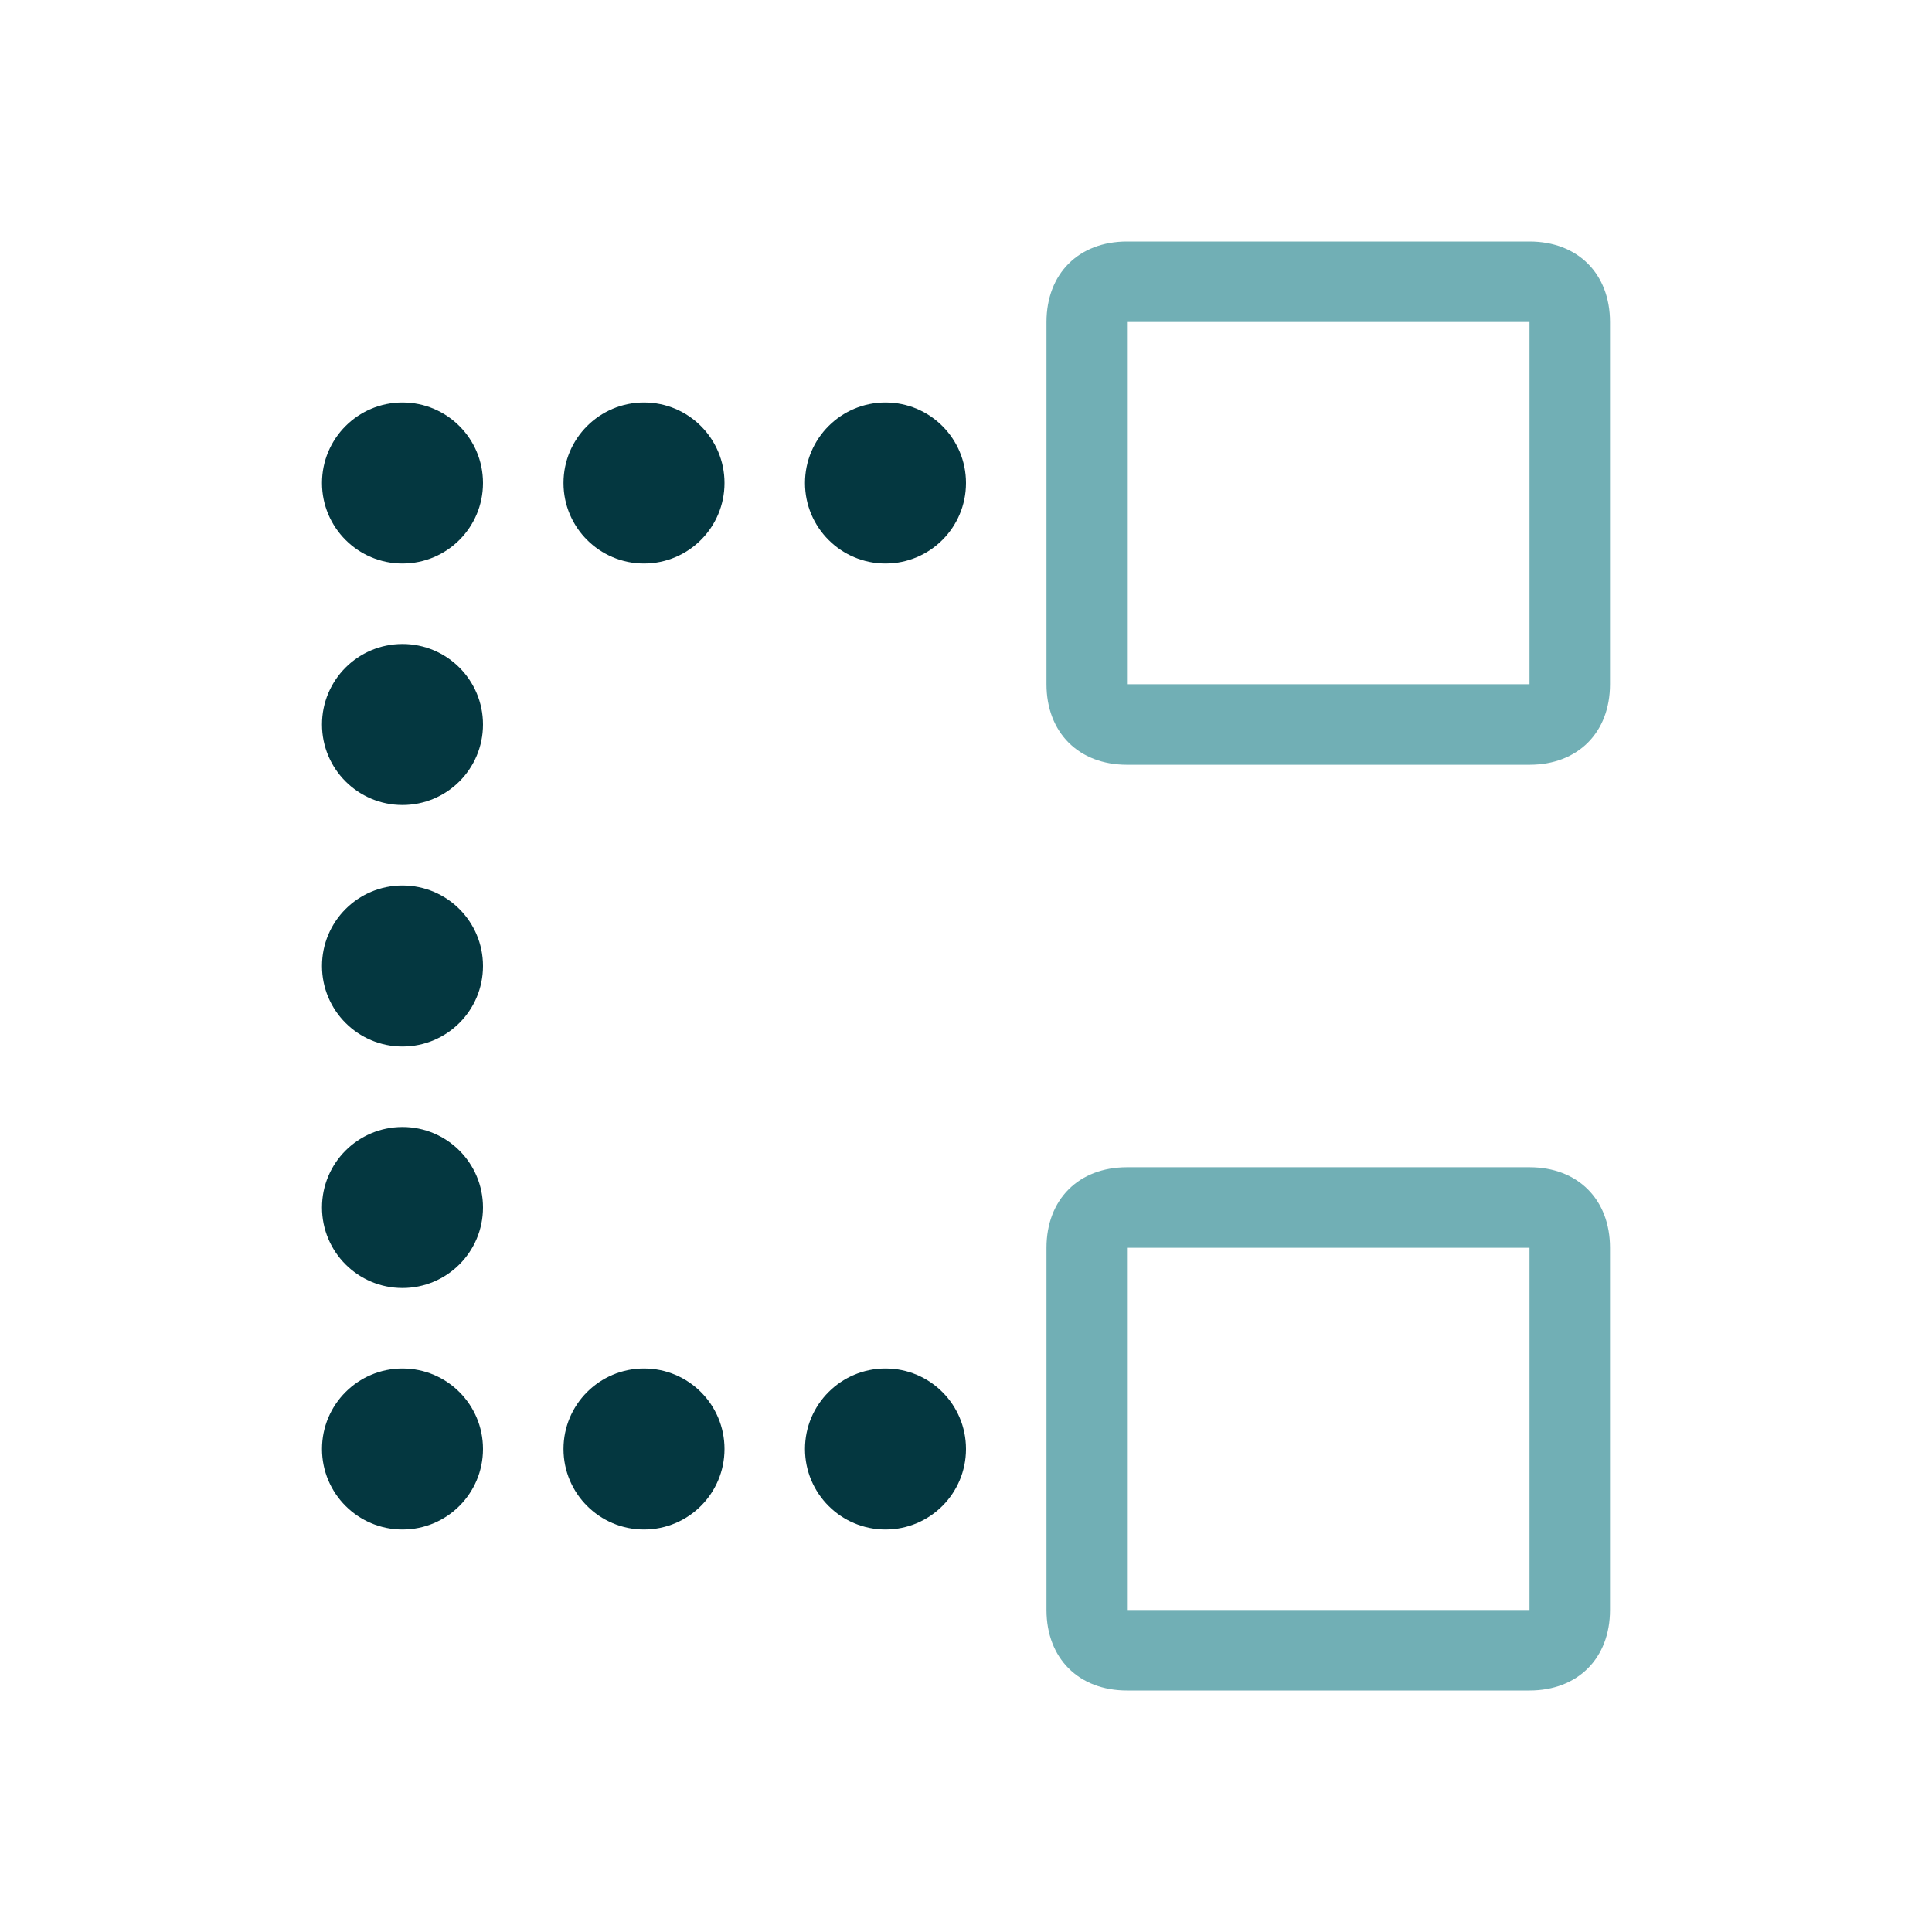
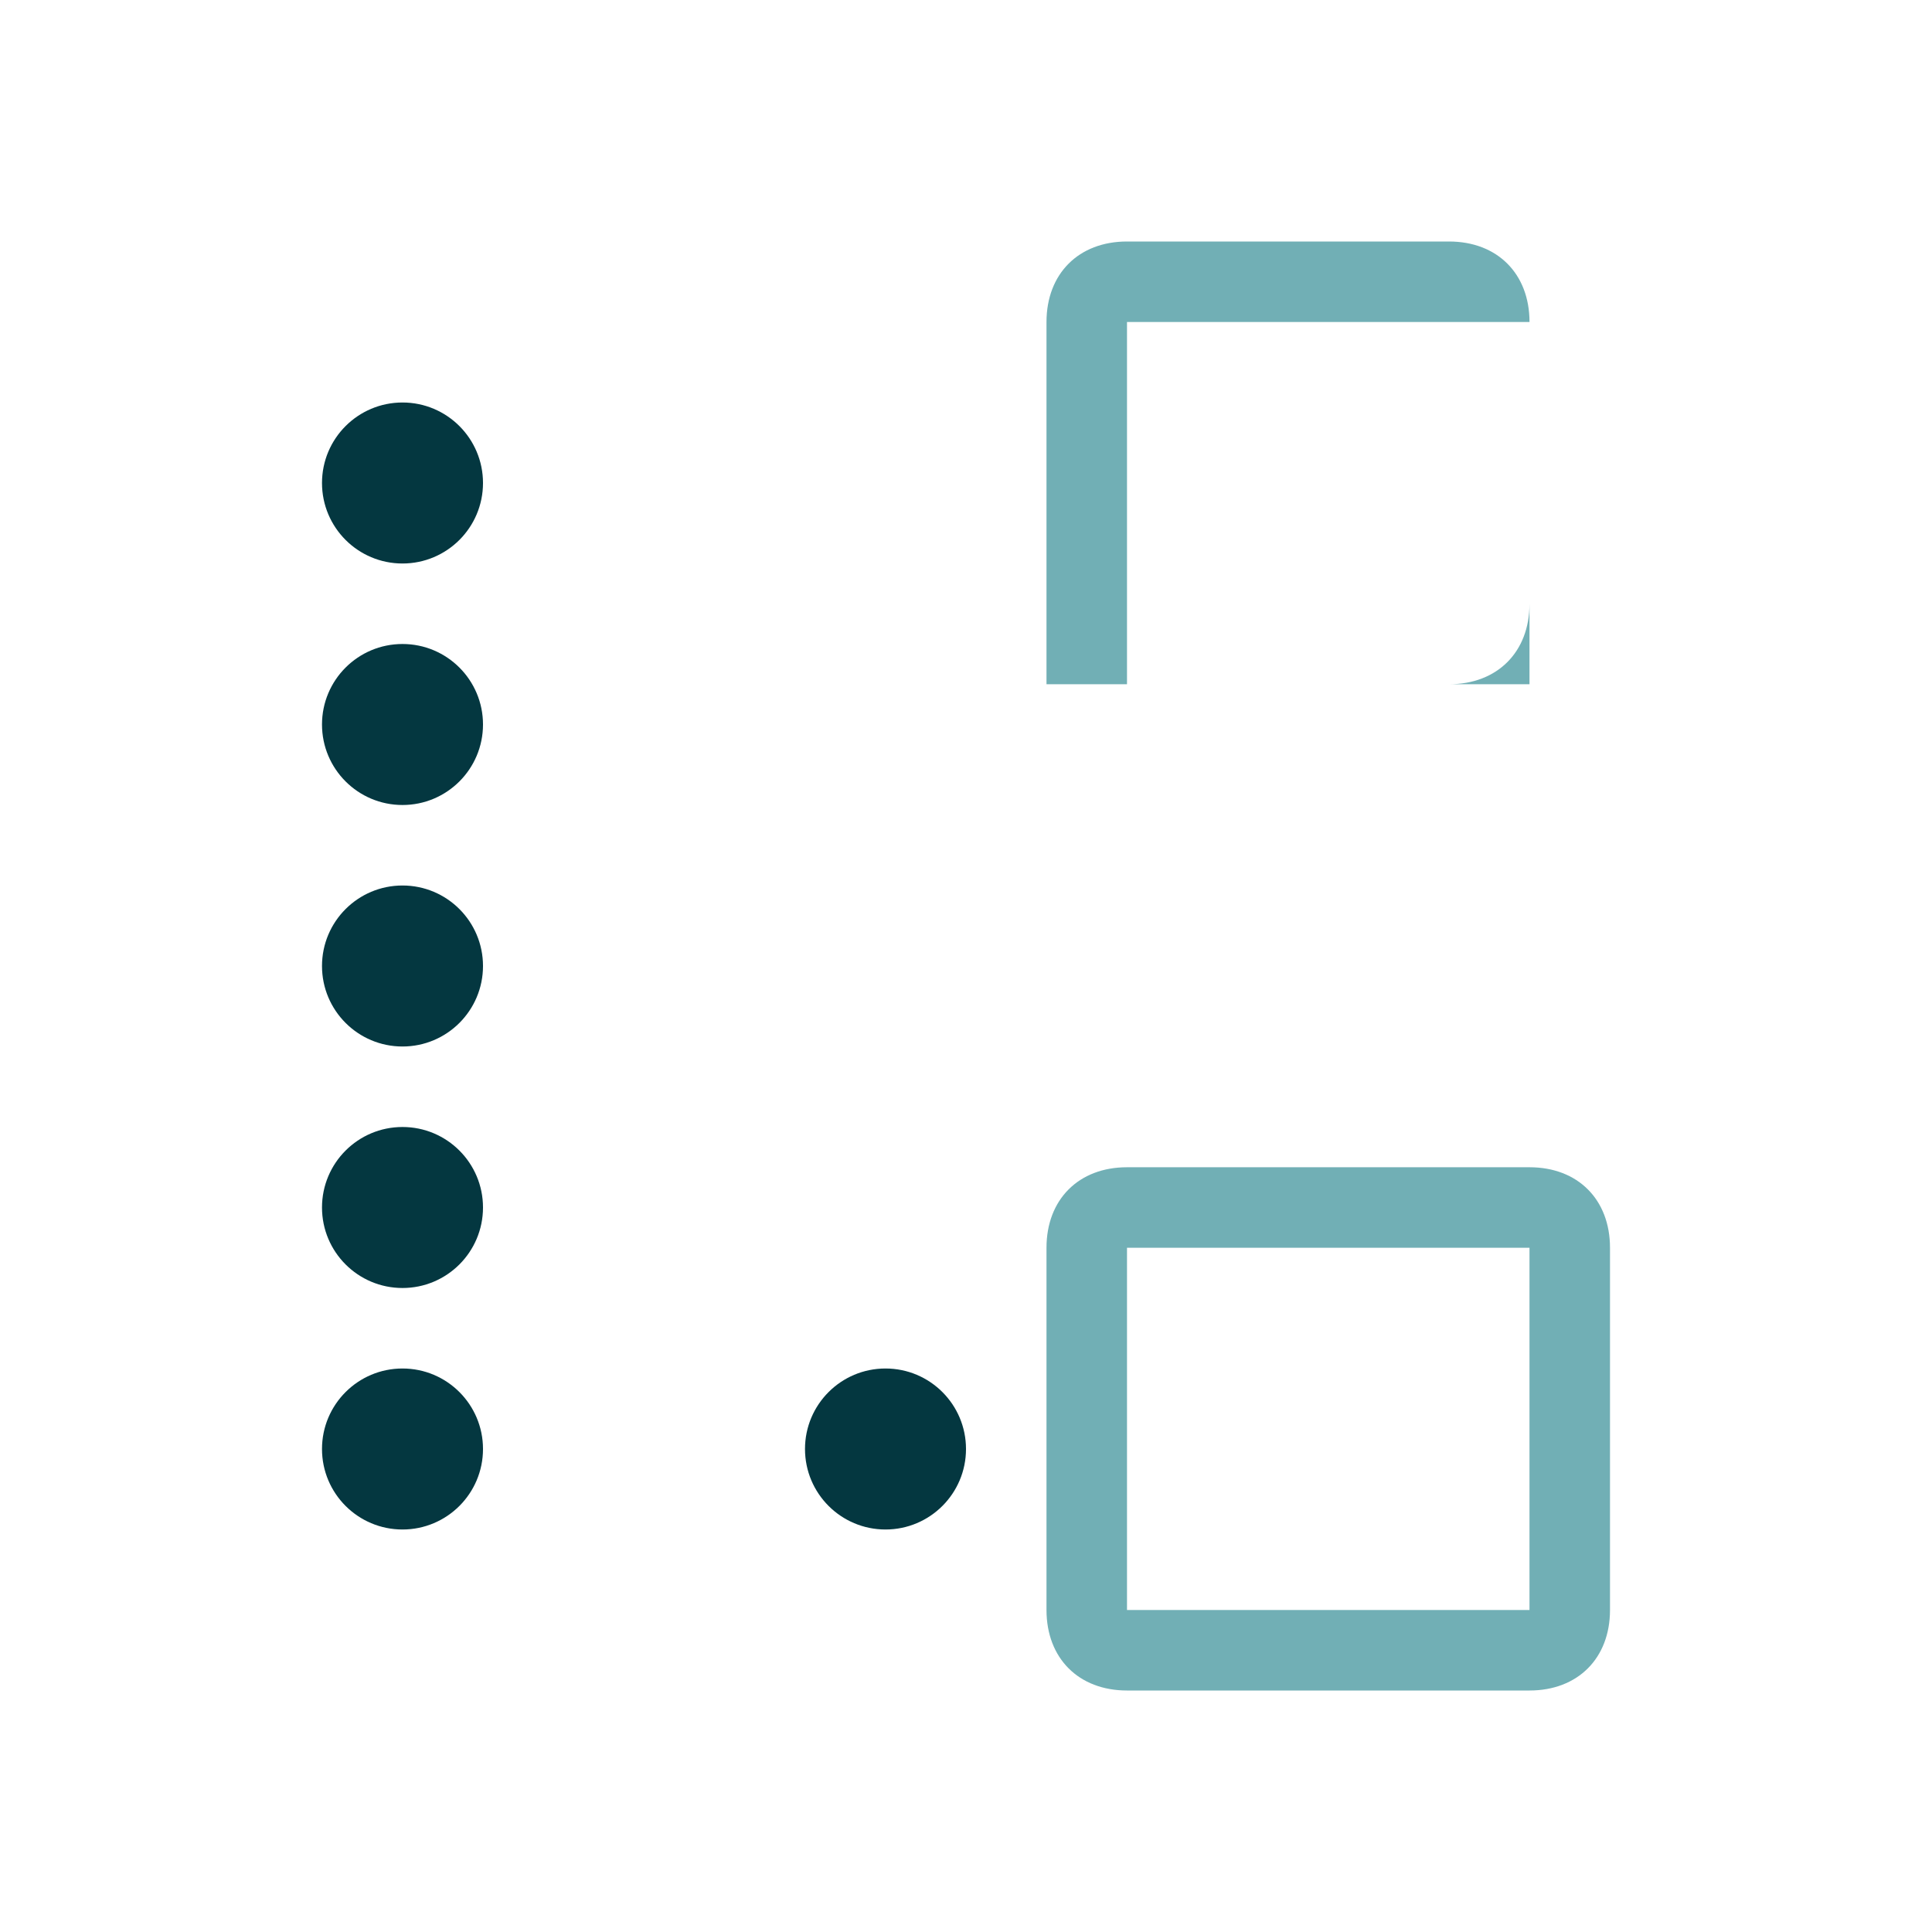
<svg xmlns="http://www.w3.org/2000/svg" viewBox="0 0 48 48" fill="#71AFB5">
  <g fill="#043740">
    <circle cx="10" cy="18" r="2" />
    <circle cx="10" cy="12" r="2" />
-     <circle cx="16" cy="12" r="2" />
-     <circle cx="22" cy="12" r="2" />
    <circle cx="10" cy="24" r="2" />
    <circle cx="10" cy="30" r="2" />
    <circle cx="10" cy="36" r="2" />
-     <circle cx="16" cy="36" r="2" />
    <circle cx="22" cy="36" r="2" />
  </g>
-   <path d="M38 29H28c-1.2 0-2 .8-2 2v9c0 1.2.8 2 2 2h10c1.2 0 2-.8 2-2v-9c0-1.2-.8-2-2-2zm0 11H28v-9h10v9zM38 6H28c-1.2 0-2 .8-2 2v9c0 1.2.8 2 2 2h10c1.2 0 2-.8 2-2V8c0-1.2-.8-2-2-2zm0 11H28V8h10v9z" />
+   <path d="M38 29H28c-1.2 0-2 .8-2 2v9c0 1.2.8 2 2 2h10c1.2 0 2-.8 2-2v-9c0-1.2-.8-2-2-2zm0 11H28v-9h10v9zM38 6H28c-1.2 0-2 .8-2 2v9h10c1.2 0 2-.8 2-2V8c0-1.2-.8-2-2-2zm0 11H28V8h10v9z" />
</svg>